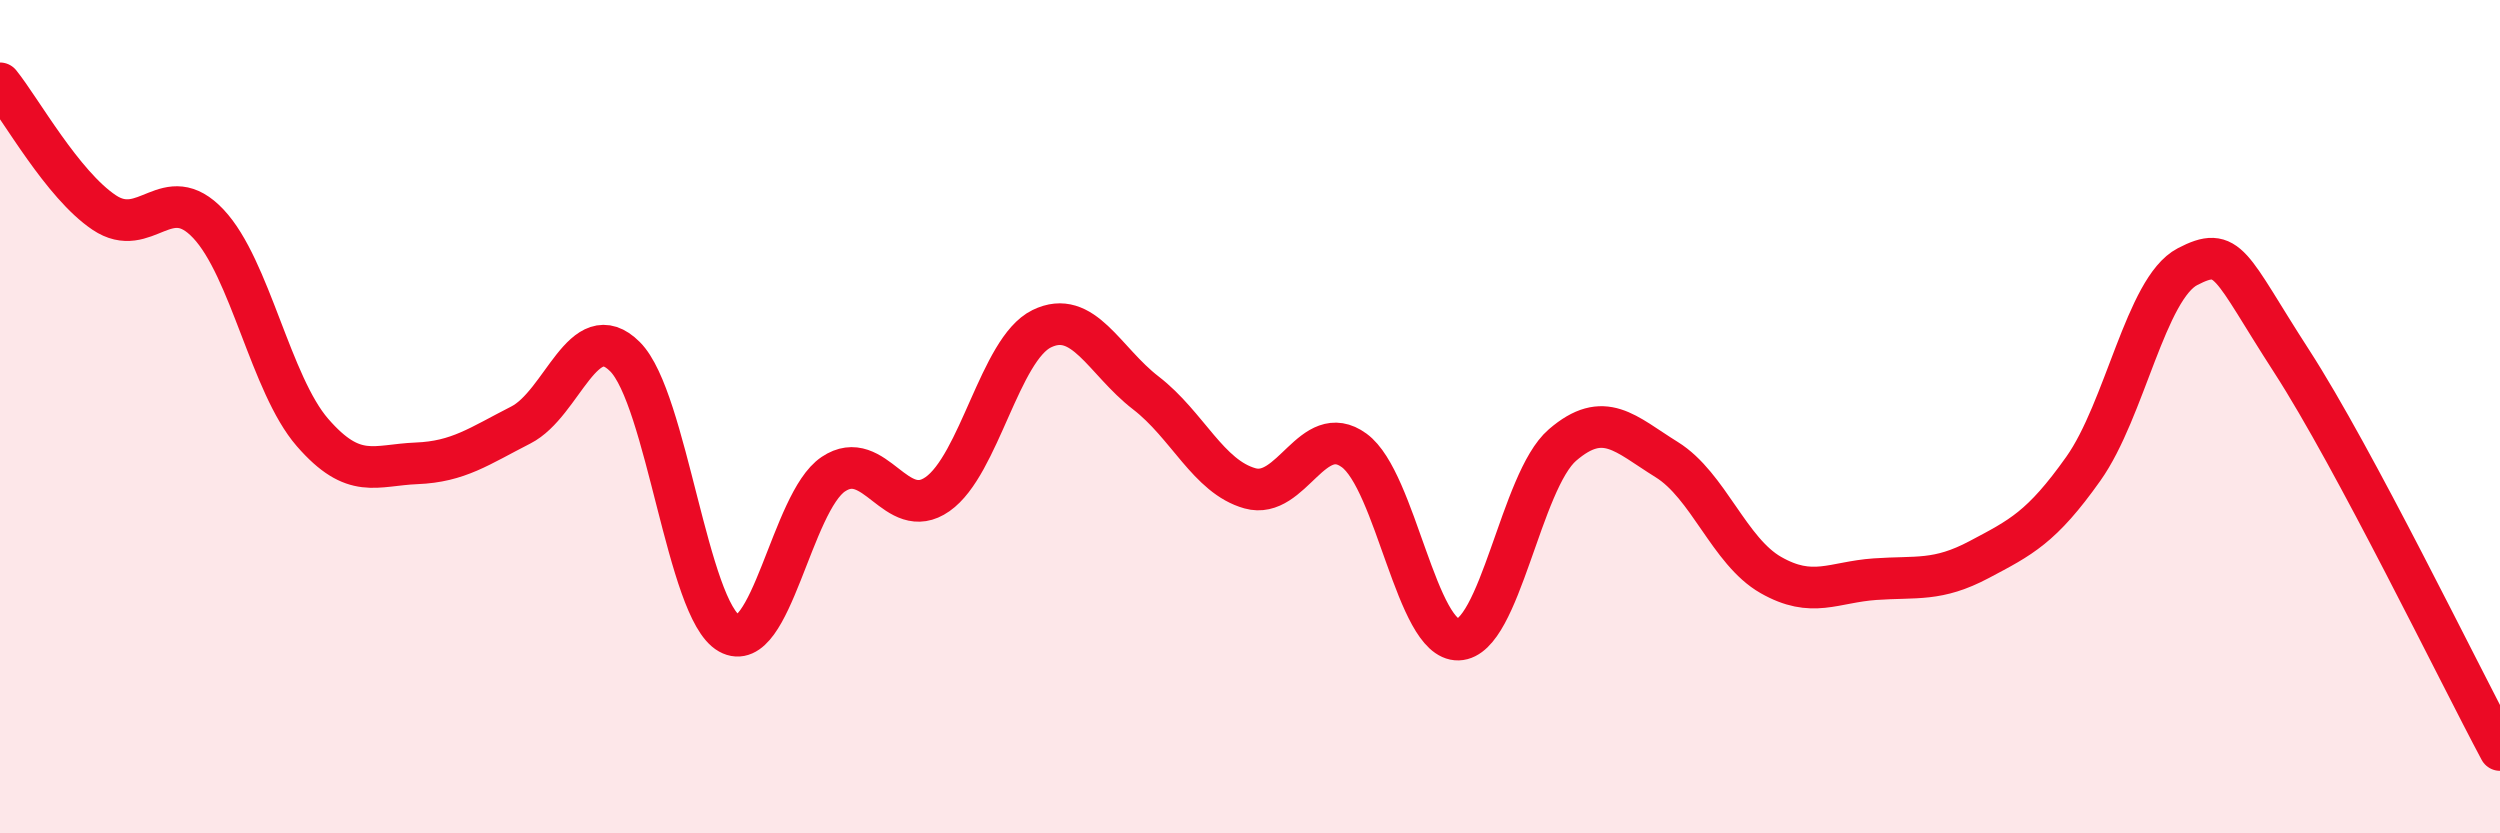
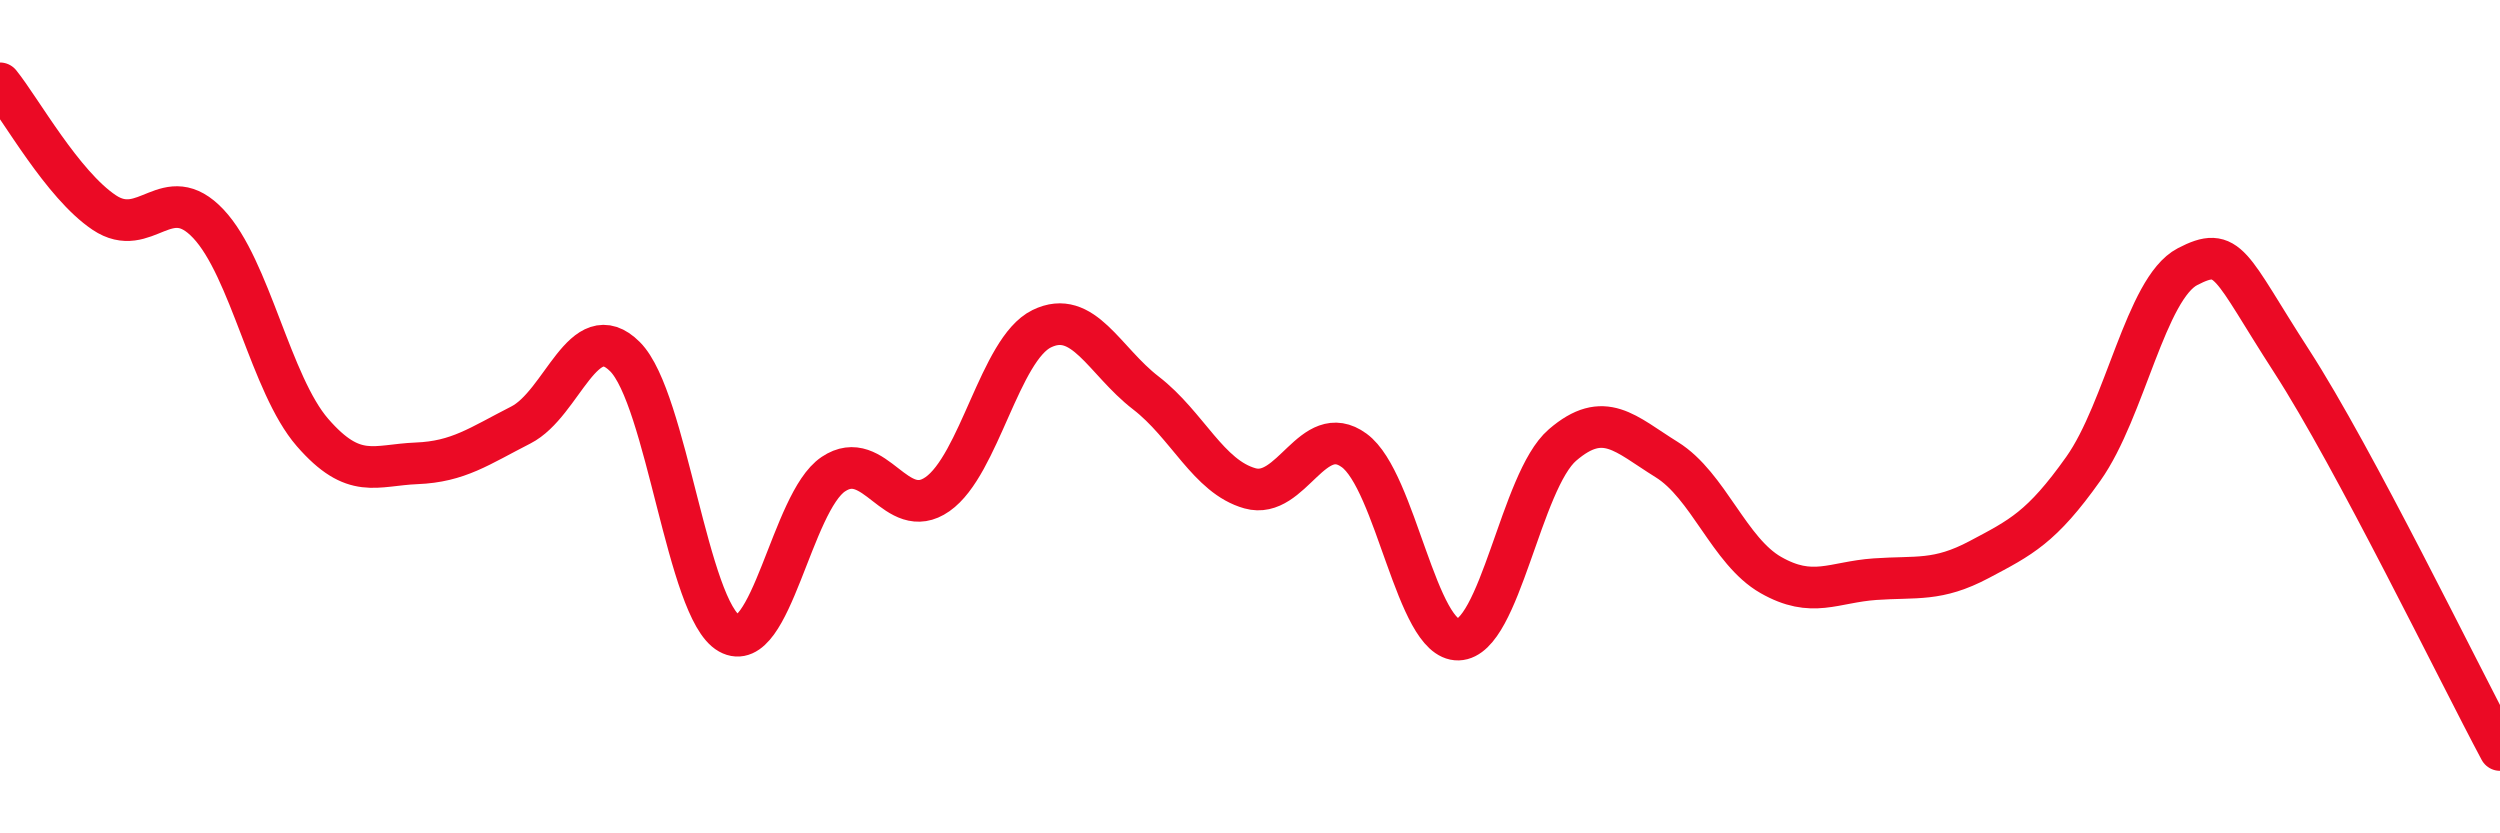
<svg xmlns="http://www.w3.org/2000/svg" width="60" height="20" viewBox="0 0 60 20">
-   <path d="M 0,2 C 0.5,2.62 1.5,4.43 2.5,5.1 C 3.5,5.77 4,4.31 5,5.37 C 6,6.43 6.5,9.23 7.5,10.38 C 8.5,11.53 9,11.16 10,11.12 C 11,11.08 11.5,10.71 12.5,10.2 C 13.5,9.69 14,7.56 15,8.56 C 16,9.56 16.5,14.64 17.5,15.2 C 18.5,15.76 19,12.05 20,11.38 C 21,10.71 21.5,12.56 22.5,11.86 C 23.5,11.16 24,8.38 25,7.89 C 26,7.4 26.5,8.66 27.5,9.43 C 28.5,10.2 29,11.44 30,11.72 C 31,12 31.5,10.08 32.5,10.81 C 33.5,11.54 34,15.38 35,15.35 C 36,15.32 36.5,11.54 37.5,10.68 C 38.5,9.82 39,10.41 40,11.03 C 41,11.65 41.5,13.23 42.5,13.8 C 43.5,14.37 44,13.97 45,13.9 C 46,13.83 46.5,13.96 47.5,13.43 C 48.5,12.9 49,12.66 50,11.25 C 51,9.84 51.5,6.92 52.5,6.4 C 53.5,5.88 53.5,6.35 55,8.67 C 56.5,10.99 59,16.13 60,18L60 20L0 20Z" fill="#EB0A25" opacity="0.1" stroke-linecap="round" stroke-linejoin="round" />
  <path d="M 0,2 C 0.5,2.62 1.5,4.43 2.5,5.1 C 3.5,5.77 4,4.31 5,5.37 C 6,6.43 6.5,9.23 7.5,10.38 C 8.5,11.53 9,11.16 10,11.12 C 11,11.08 11.5,10.71 12.5,10.2 C 13.5,9.69 14,7.56 15,8.56 C 16,9.56 16.5,14.64 17.5,15.2 C 18.5,15.76 19,12.05 20,11.38 C 21,10.71 21.5,12.56 22.5,11.86 C 23.5,11.16 24,8.38 25,7.89 C 26,7.4 26.5,8.66 27.5,9.43 C 28.5,10.2 29,11.44 30,11.72 C 31,12 31.5,10.08 32.5,10.81 C 33.5,11.54 34,15.38 35,15.35 C 36,15.32 36.5,11.54 37.5,10.68 C 38.5,9.82 39,10.41 40,11.03 C 41,11.65 41.5,13.23 42.5,13.8 C 43.5,14.37 44,13.97 45,13.9 C 46,13.83 46.5,13.96 47.5,13.43 C 48.5,12.9 49,12.66 50,11.25 C 51,9.84 51.5,6.92 52.5,6.4 C 53.5,5.88 53.5,6.35 55,8.67 C 56.5,10.99 59,16.13 60,18" stroke="#EB0A25" stroke-width="1" fill="none" stroke-linecap="round" stroke-linejoin="round" />
</svg>